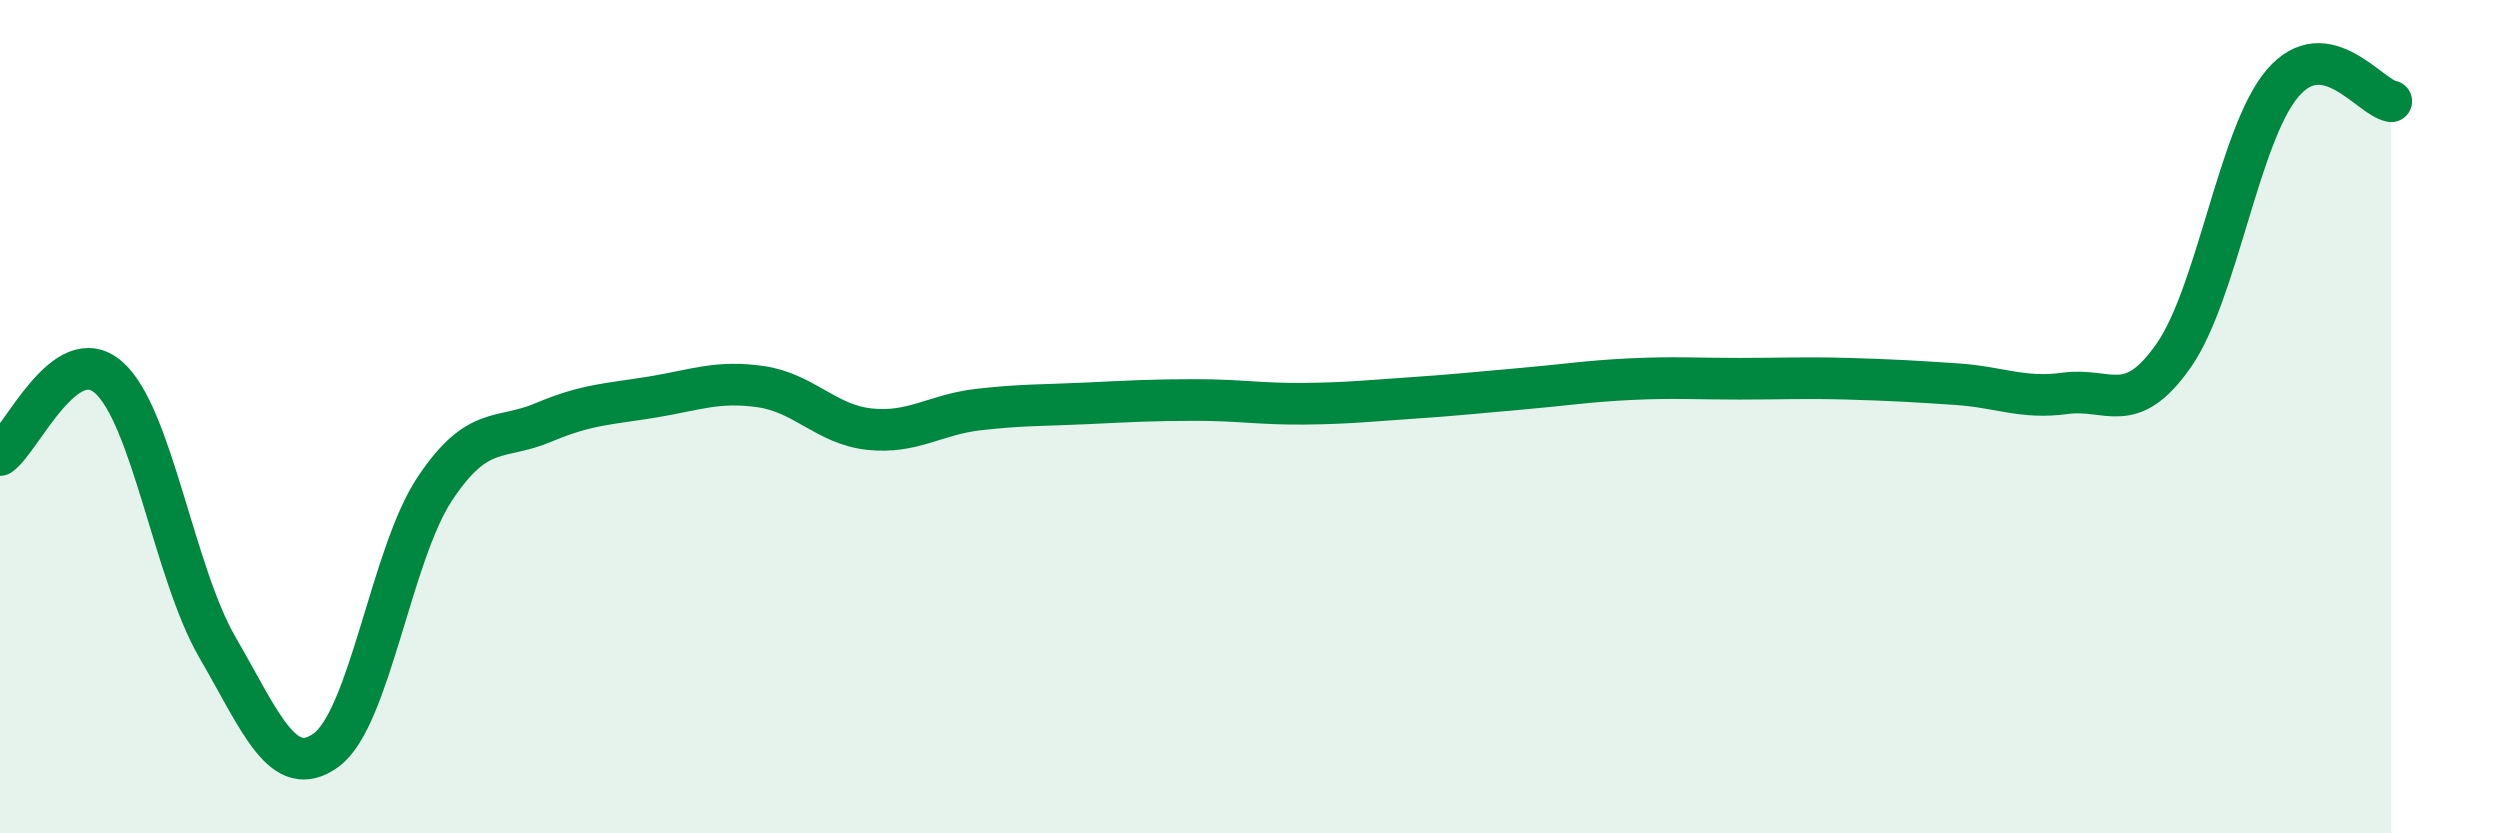
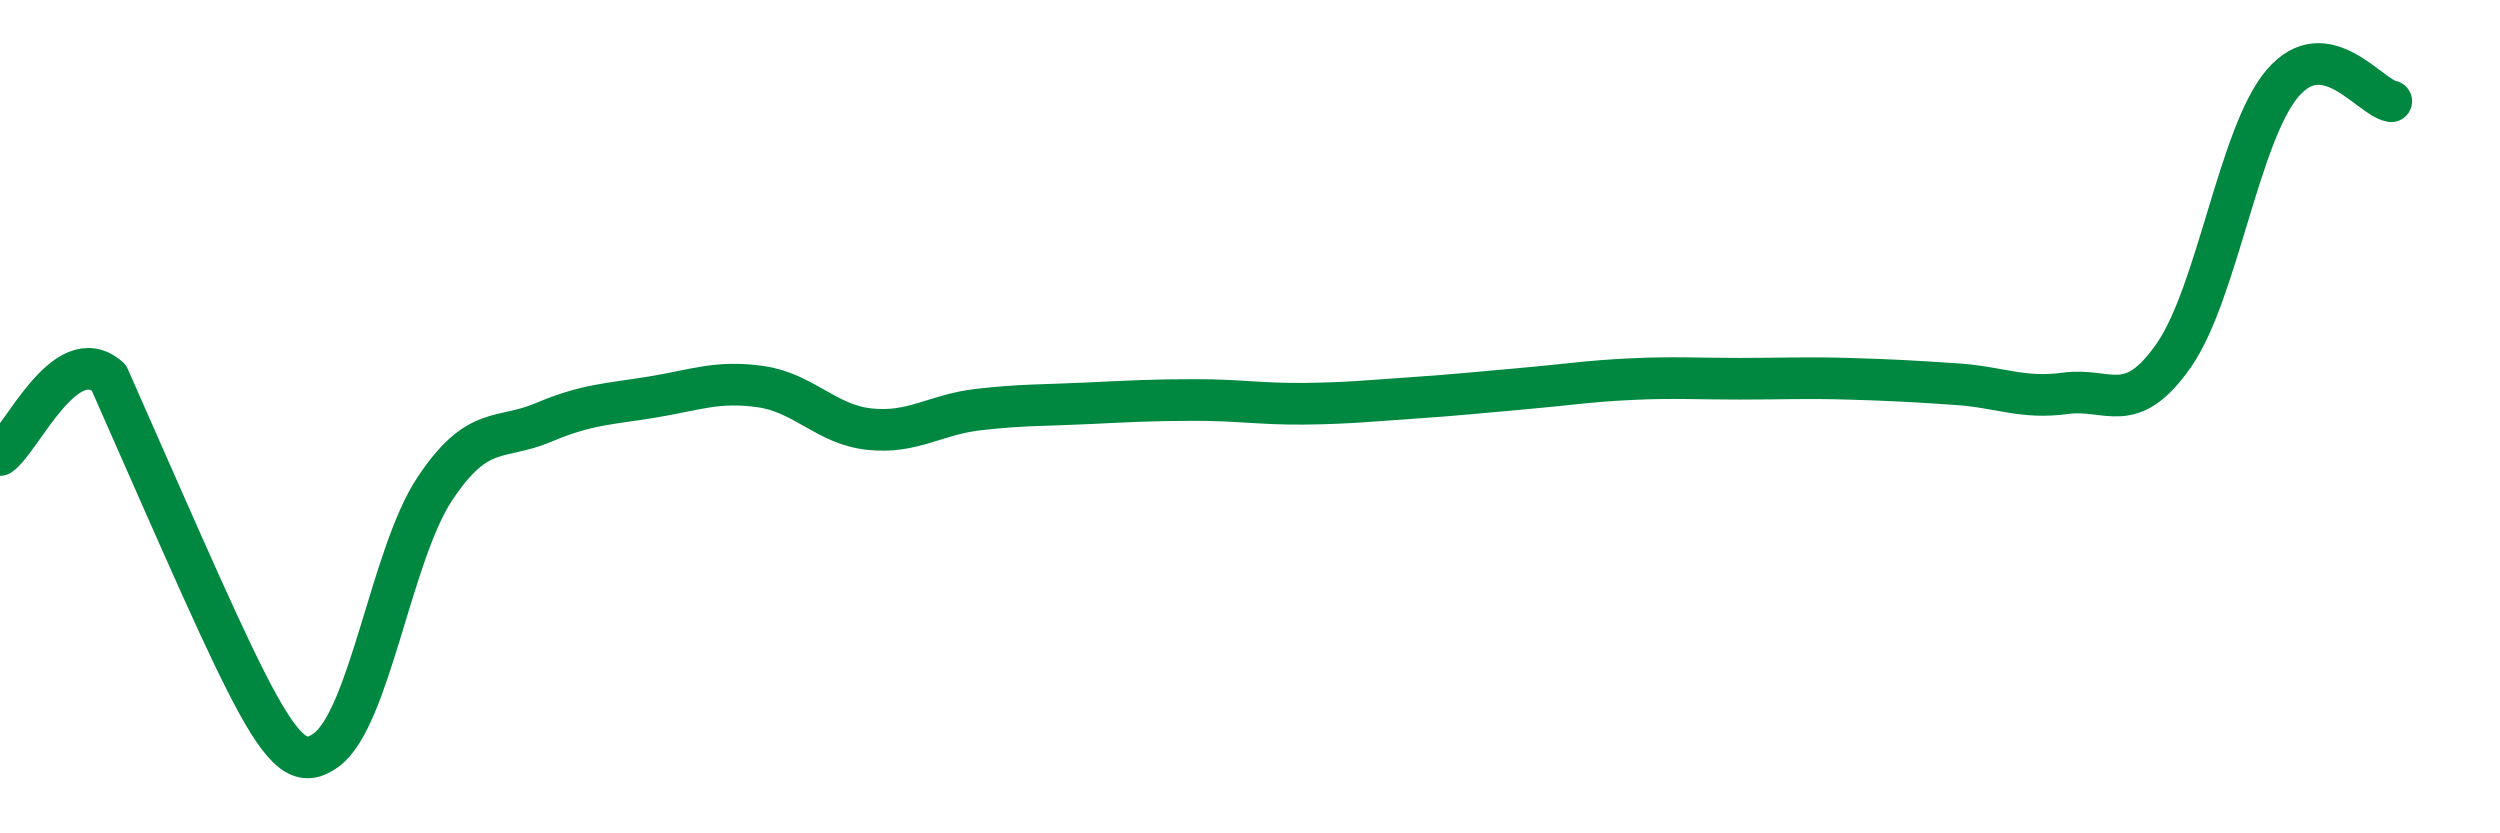
<svg xmlns="http://www.w3.org/2000/svg" width="60" height="20" viewBox="0 0 60 20">
-   <path d="M 0,10.92 C 0.52,10.55 1.57,8.14 2.61,9.06 C 3.65,9.98 4.18,13.75 5.22,15.54 C 6.26,17.33 6.79,18.76 7.83,18 C 8.87,17.24 9.39,13.31 10.43,11.74 C 11.47,10.17 12,10.58 13.04,10.14 C 14.08,9.7 14.61,9.7 15.65,9.53 C 16.69,9.36 17.22,9.13 18.26,9.28 C 19.3,9.43 19.83,10.19 20.87,10.3 C 21.91,10.41 22.44,9.95 23.48,9.83 C 24.52,9.71 25.05,9.73 26.09,9.68 C 27.13,9.63 27.66,9.6 28.7,9.6 C 29.74,9.6 30.26,9.7 31.3,9.69 C 32.34,9.68 32.87,9.62 33.91,9.55 C 34.95,9.48 35.48,9.42 36.52,9.33 C 37.56,9.24 38.09,9.15 39.13,9.1 C 40.17,9.05 40.7,9.09 41.74,9.09 C 42.78,9.09 43.31,9.06 44.35,9.09 C 45.39,9.12 45.92,9.15 46.96,9.22 C 48,9.29 48.53,9.58 49.57,9.44 C 50.61,9.3 51.13,10.02 52.17,8.53 C 53.21,7.04 53.74,3.22 54.78,2 C 55.82,0.78 56.87,2.34 57.39,2.43L57.39 20L0 20Z" fill="#008740" opacity="0.1" stroke-linecap="round" stroke-linejoin="round" />
-   <path d="M 0,10.92 C 0.52,10.55 1.57,8.14 2.61,9.06 C 3.65,9.98 4.18,13.75 5.22,15.54 C 6.26,17.33 6.79,18.76 7.83,18 C 8.87,17.24 9.39,13.31 10.43,11.74 C 11.47,10.17 12,10.58 13.04,10.14 C 14.08,9.7 14.61,9.7 15.65,9.53 C 16.69,9.36 17.22,9.13 18.26,9.28 C 19.3,9.43 19.83,10.19 20.87,10.3 C 21.91,10.41 22.44,9.95 23.48,9.83 C 24.52,9.71 25.05,9.73 26.09,9.68 C 27.13,9.63 27.66,9.6 28.7,9.6 C 29.74,9.6 30.26,9.7 31.3,9.69 C 32.34,9.68 32.87,9.62 33.91,9.55 C 34.95,9.48 35.48,9.42 36.52,9.33 C 37.56,9.24 38.09,9.15 39.13,9.1 C 40.17,9.05 40.7,9.09 41.74,9.09 C 42.78,9.09 43.31,9.06 44.35,9.09 C 45.39,9.12 45.92,9.15 46.96,9.22 C 48,9.29 48.53,9.58 49.57,9.44 C 50.61,9.3 51.13,10.02 52.17,8.53 C 53.21,7.04 53.74,3.22 54.78,2 C 55.82,0.78 56.87,2.34 57.39,2.43" stroke="#008740" stroke-width="1" fill="none" stroke-linecap="round" stroke-linejoin="round" />
+   <path d="M 0,10.92 C 0.52,10.55 1.57,8.14 2.61,9.06 C 6.26,17.33 6.79,18.76 7.83,18 C 8.87,17.24 9.39,13.31 10.43,11.74 C 11.47,10.17 12,10.58 13.04,10.14 C 14.08,9.7 14.61,9.7 15.65,9.53 C 16.69,9.36 17.22,9.13 18.26,9.28 C 19.3,9.43 19.83,10.19 20.87,10.3 C 21.91,10.41 22.44,9.95 23.48,9.83 C 24.52,9.71 25.05,9.73 26.09,9.68 C 27.13,9.63 27.66,9.6 28.7,9.6 C 29.74,9.6 30.26,9.7 31.3,9.69 C 32.34,9.68 32.87,9.62 33.91,9.55 C 34.95,9.48 35.48,9.42 36.52,9.33 C 37.56,9.24 38.09,9.15 39.13,9.1 C 40.17,9.05 40.7,9.09 41.74,9.09 C 42.78,9.09 43.31,9.06 44.35,9.09 C 45.39,9.12 45.92,9.15 46.96,9.22 C 48,9.29 48.53,9.58 49.57,9.44 C 50.61,9.3 51.13,10.02 52.17,8.53 C 53.21,7.04 53.74,3.22 54.78,2 C 55.82,0.78 56.87,2.34 57.39,2.43" stroke="#008740" stroke-width="1" fill="none" stroke-linecap="round" stroke-linejoin="round" />
</svg>